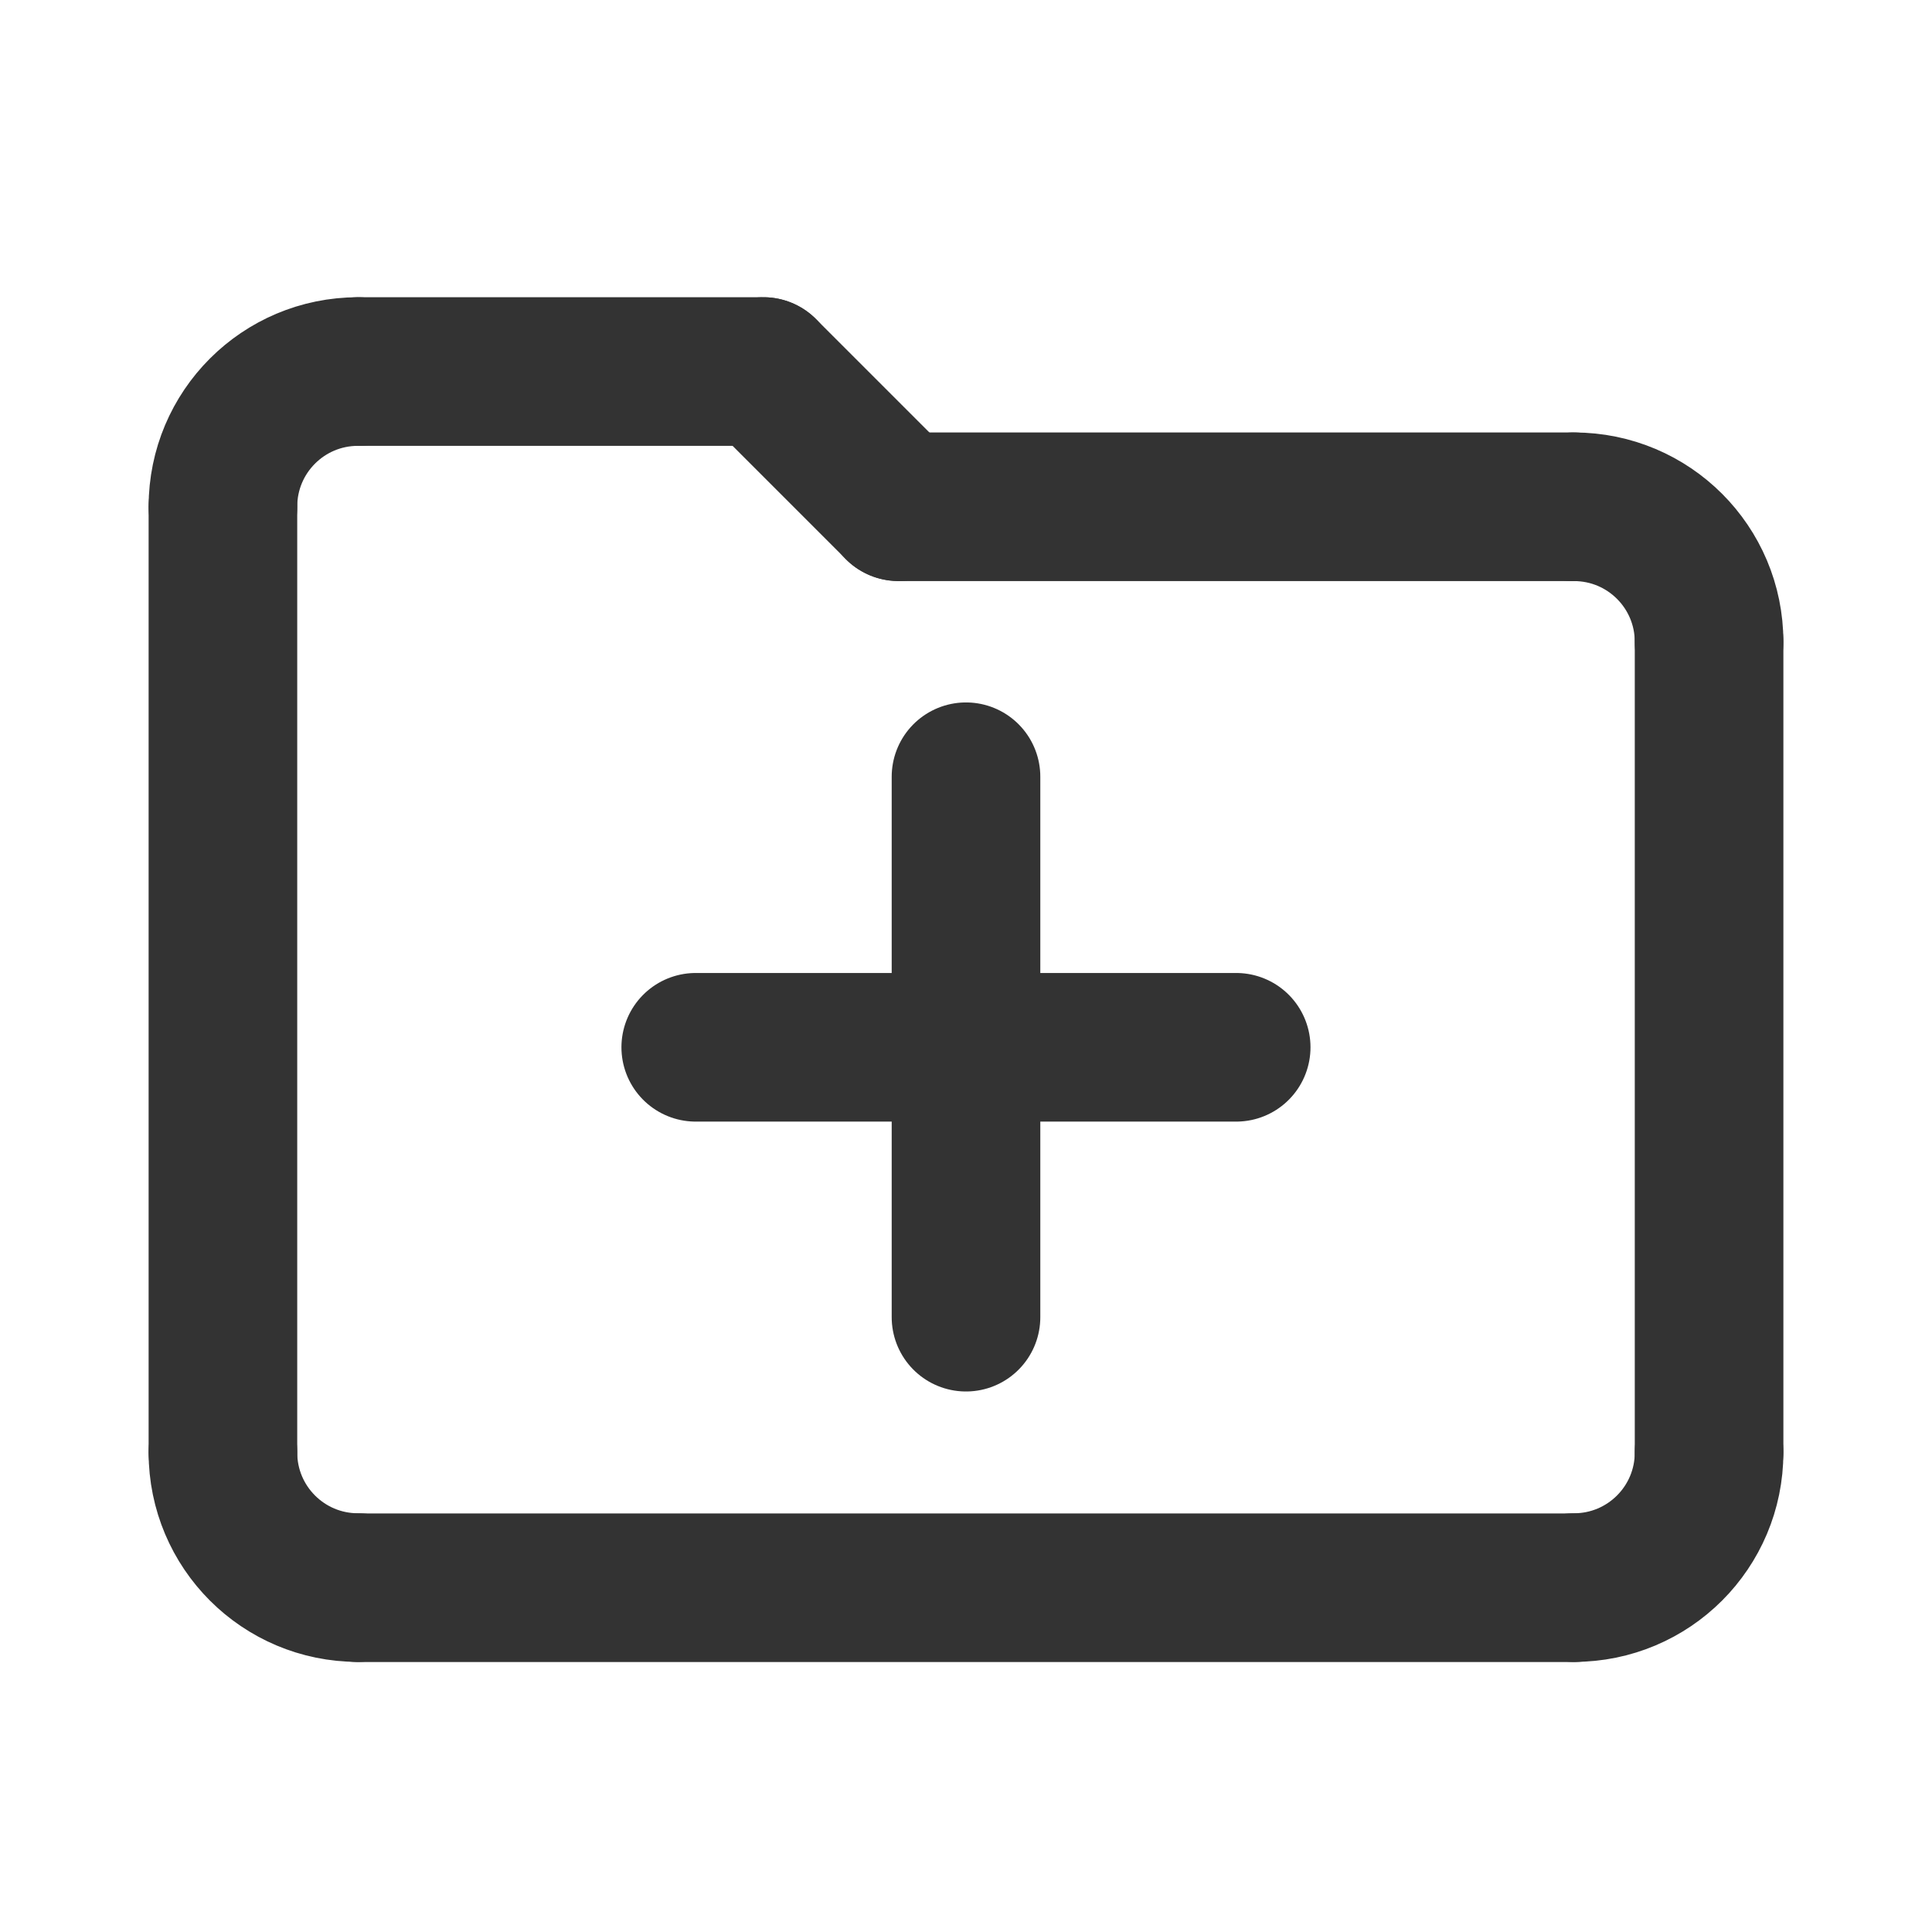
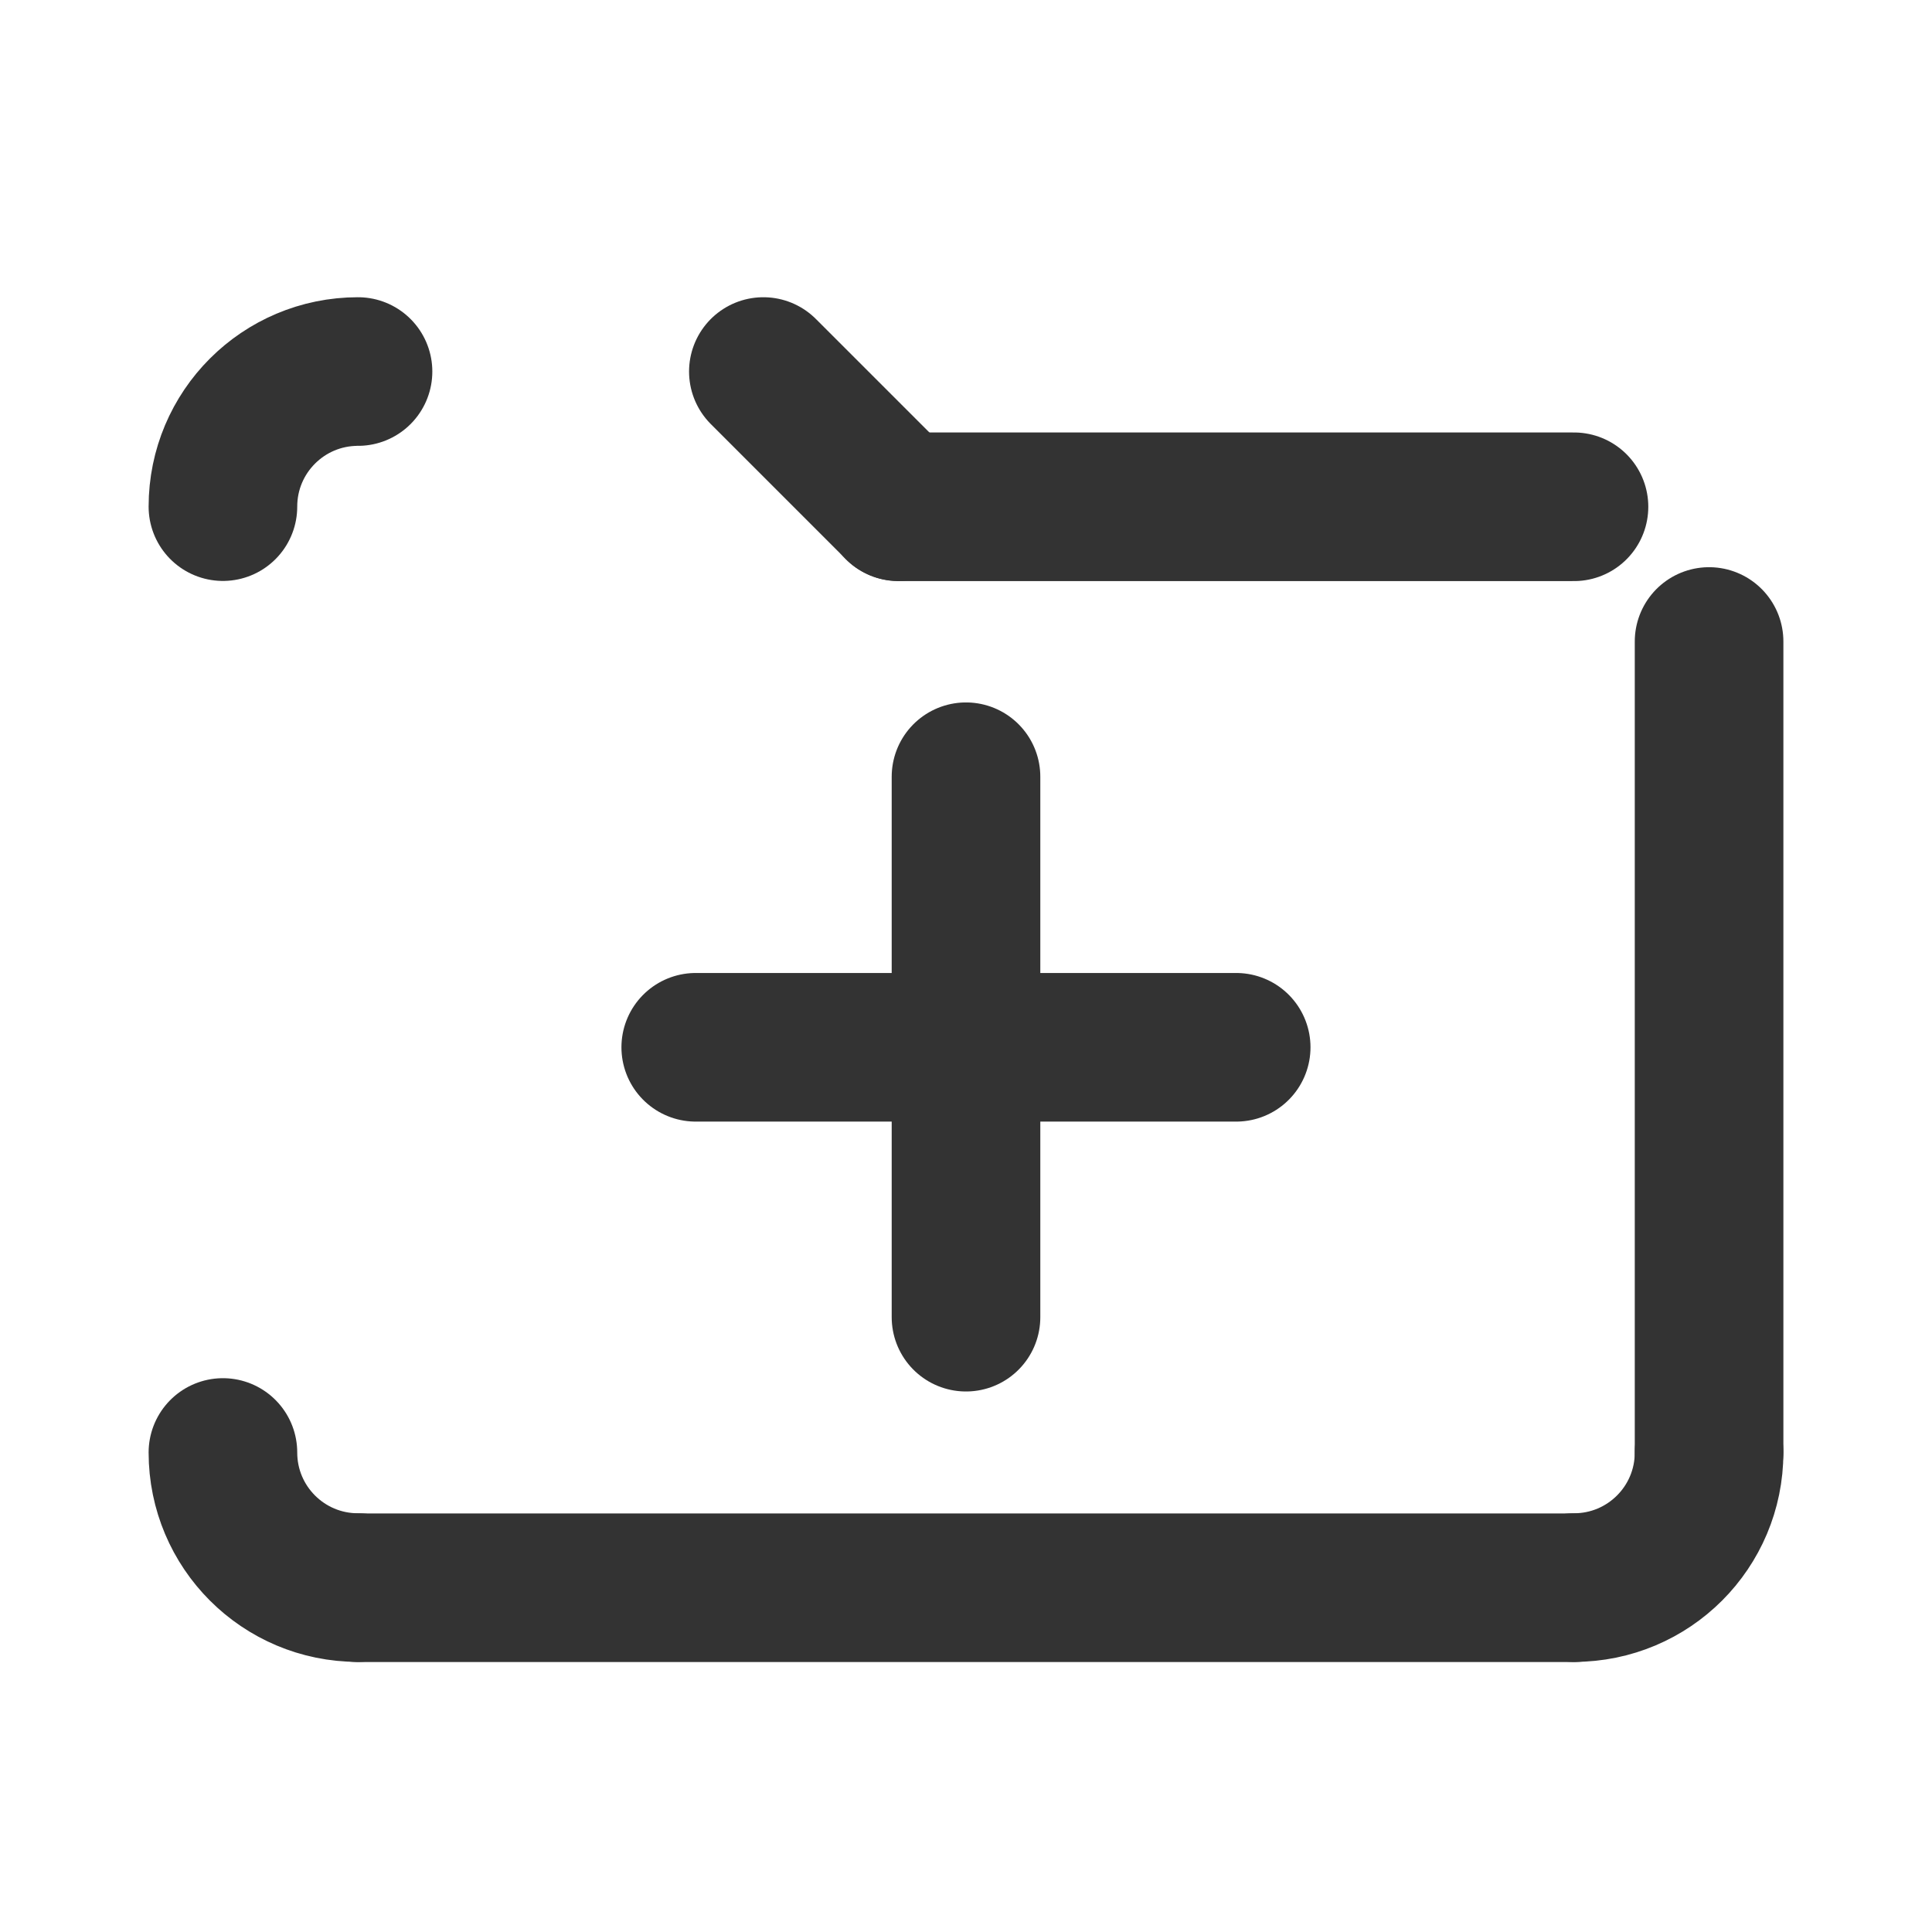
<svg xmlns="http://www.w3.org/2000/svg" width="26" height="26" viewBox="0 0 26 26" fill="none">
  <path d="M3 19.547C3 20.552 3.813 21.365 4.818 21.365" stroke="#333333" stroke-width="2" stroke-linecap="round" stroke-linejoin="round" />
  <path d="M23 19.547C23 20.552 22.187 21.365 21.182 21.365" stroke="#333333" stroke-width="2" stroke-linecap="round" stroke-linejoin="round" />
-   <path d="M23 8.638C23 7.633 22.187 6.82 21.182 6.82" stroke="#333333" stroke-width="2" stroke-linecap="round" stroke-linejoin="round" />
  <path d="M3 6.818C3 5.813 3.813 5 4.818 5" stroke="#333333" stroke-width="2" stroke-linecap="round" stroke-linejoin="round" />
  <path d="M23 8.633V19.542" stroke="#333333" stroke-width="2" stroke-linecap="round" stroke-linejoin="round" />
  <path d="M21.182 21.367H4.818" stroke="#333333" stroke-width="2" stroke-linecap="round" stroke-linejoin="round" />
-   <path d="M3 6.82V19.548" stroke="#333333" stroke-width="2" stroke-linecap="round" stroke-linejoin="round" />
-   <path d="M10.273 5H4.818" stroke="#333333" stroke-width="2" stroke-linecap="round" stroke-linejoin="round" />
  <path d="M21.182 6.82H12.091" stroke="#333333" stroke-width="2" stroke-linecap="round" stroke-linejoin="round" />
  <path d="M10.273 5L12.091 6.818" stroke="#333333" stroke-width="2" stroke-linecap="round" stroke-linejoin="round" />
  <path d="M9.363 14.094H16.636" stroke="#333333" stroke-width="2" stroke-linecap="round" stroke-linejoin="round" />
  <path d="M13 10.453V17.726" stroke="#333333" stroke-width="2" stroke-linecap="round" stroke-linejoin="round" />
</svg>